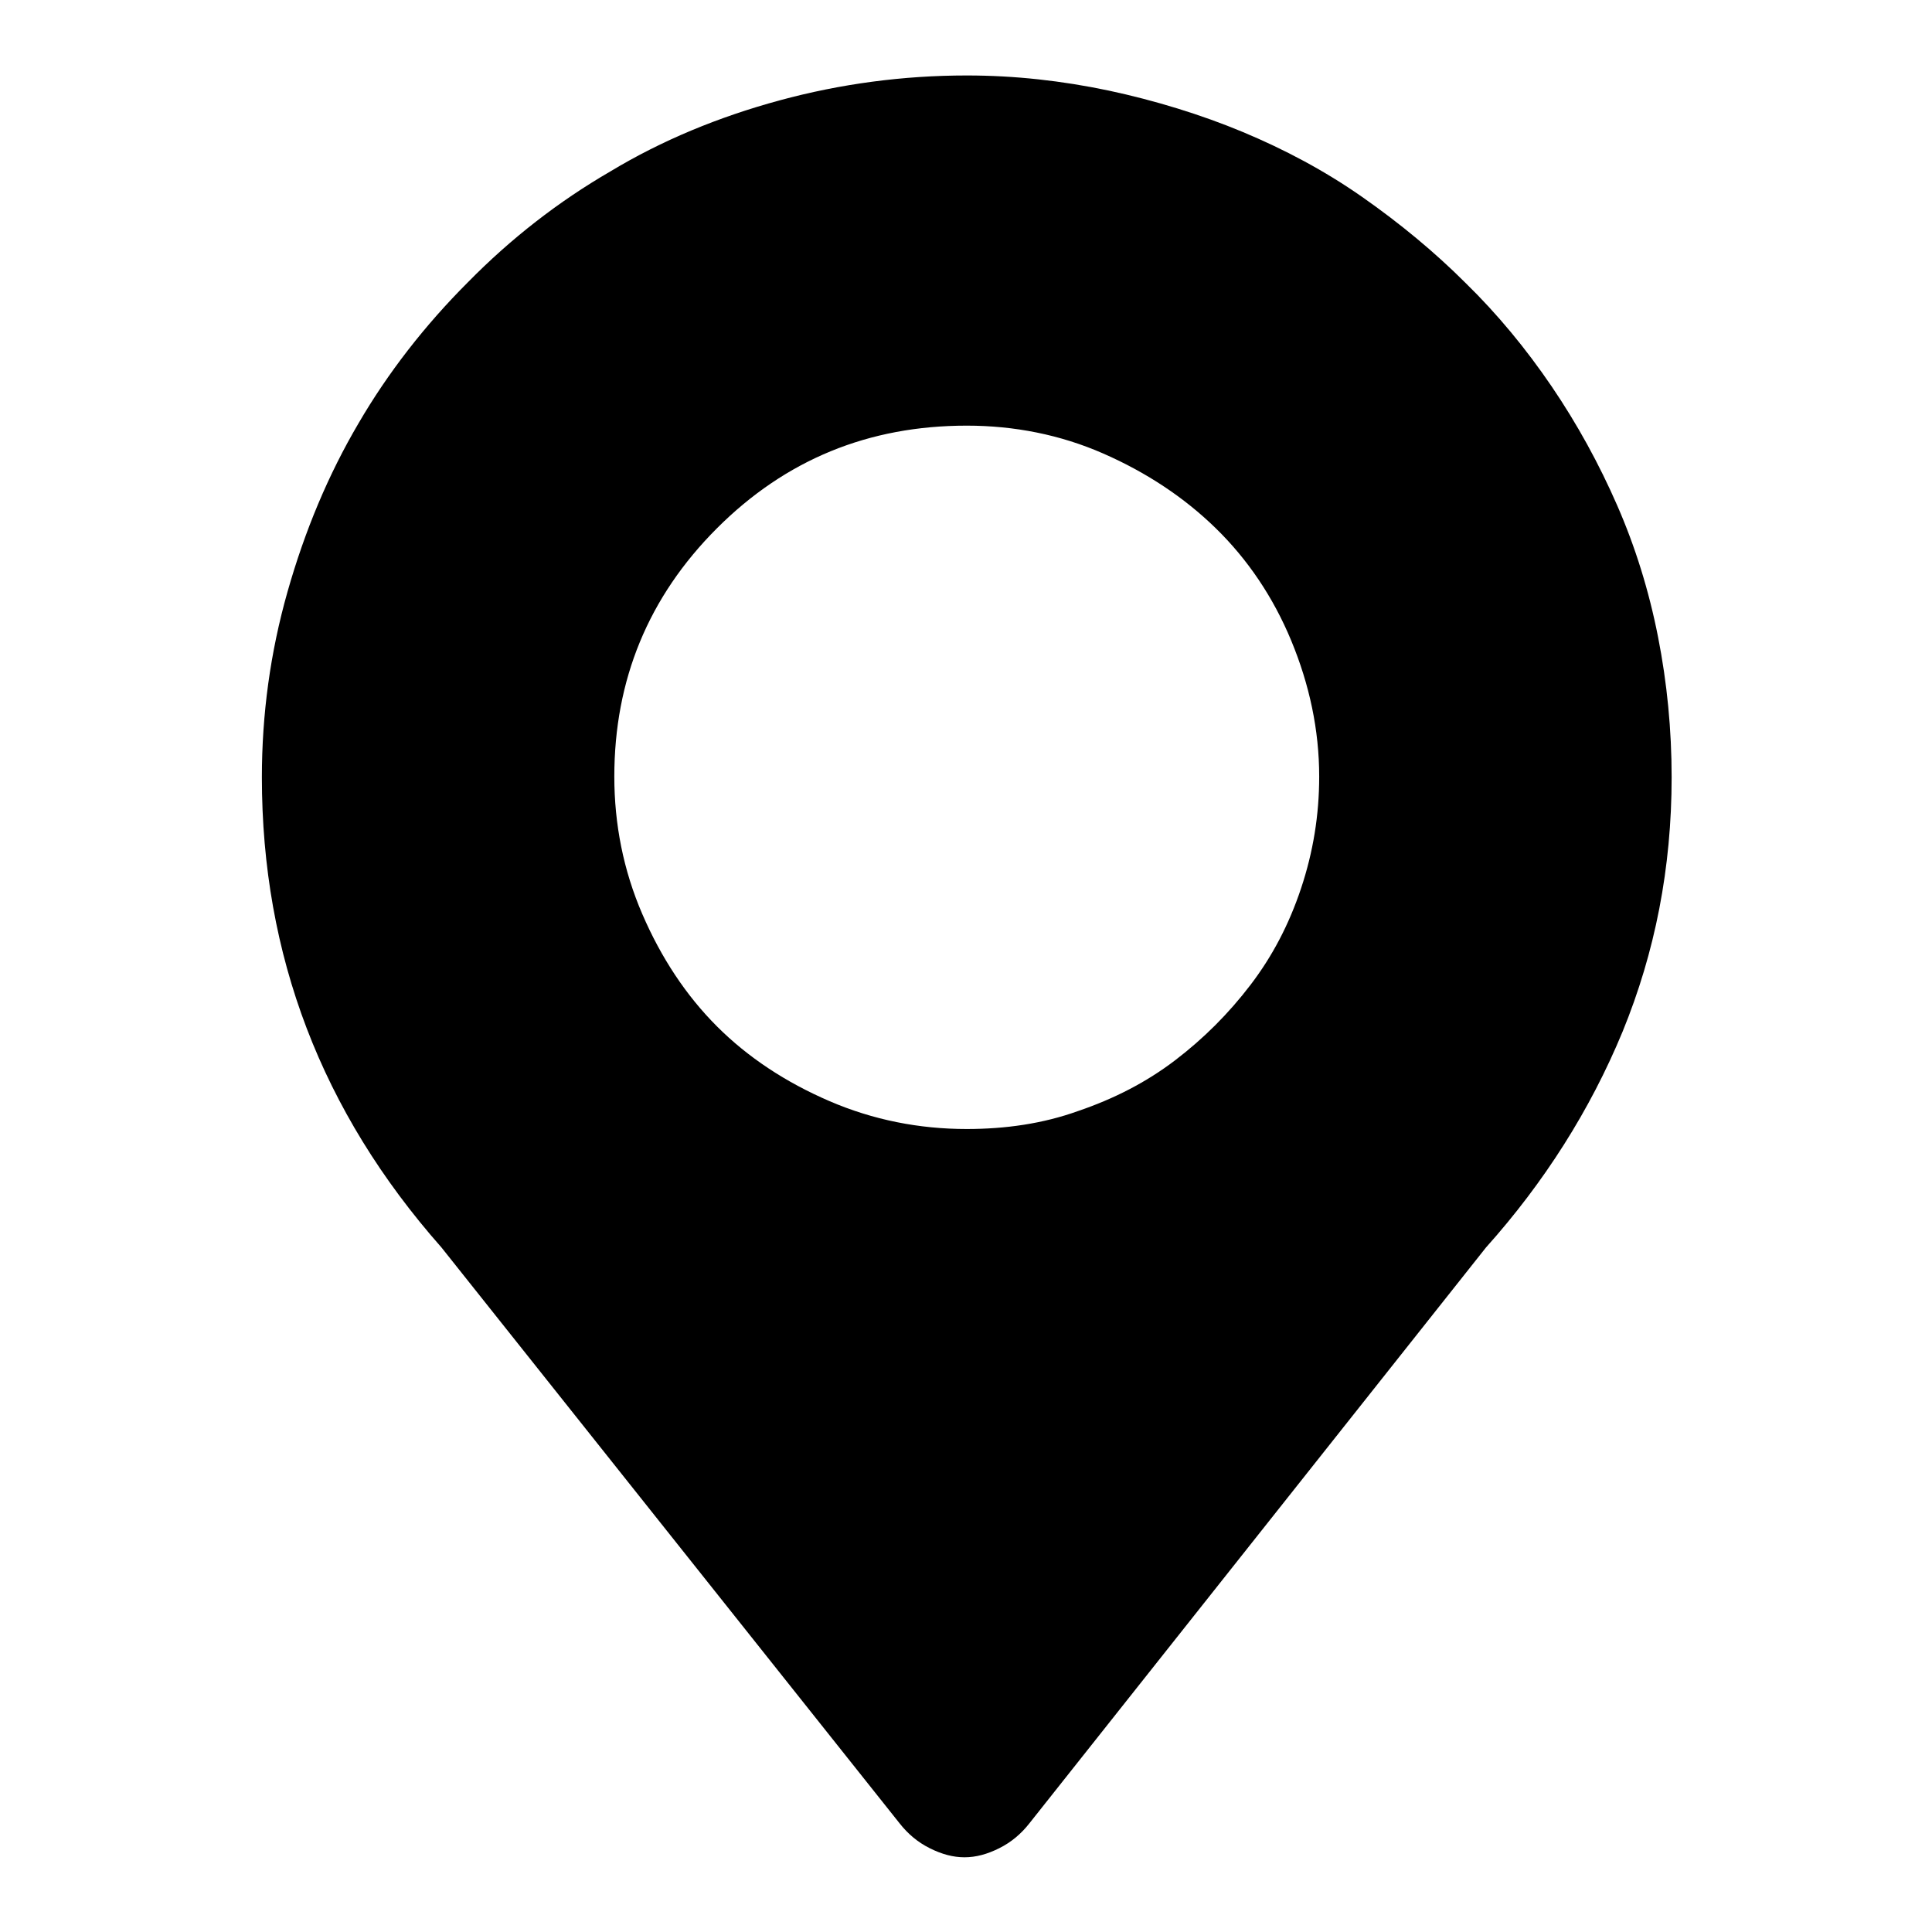
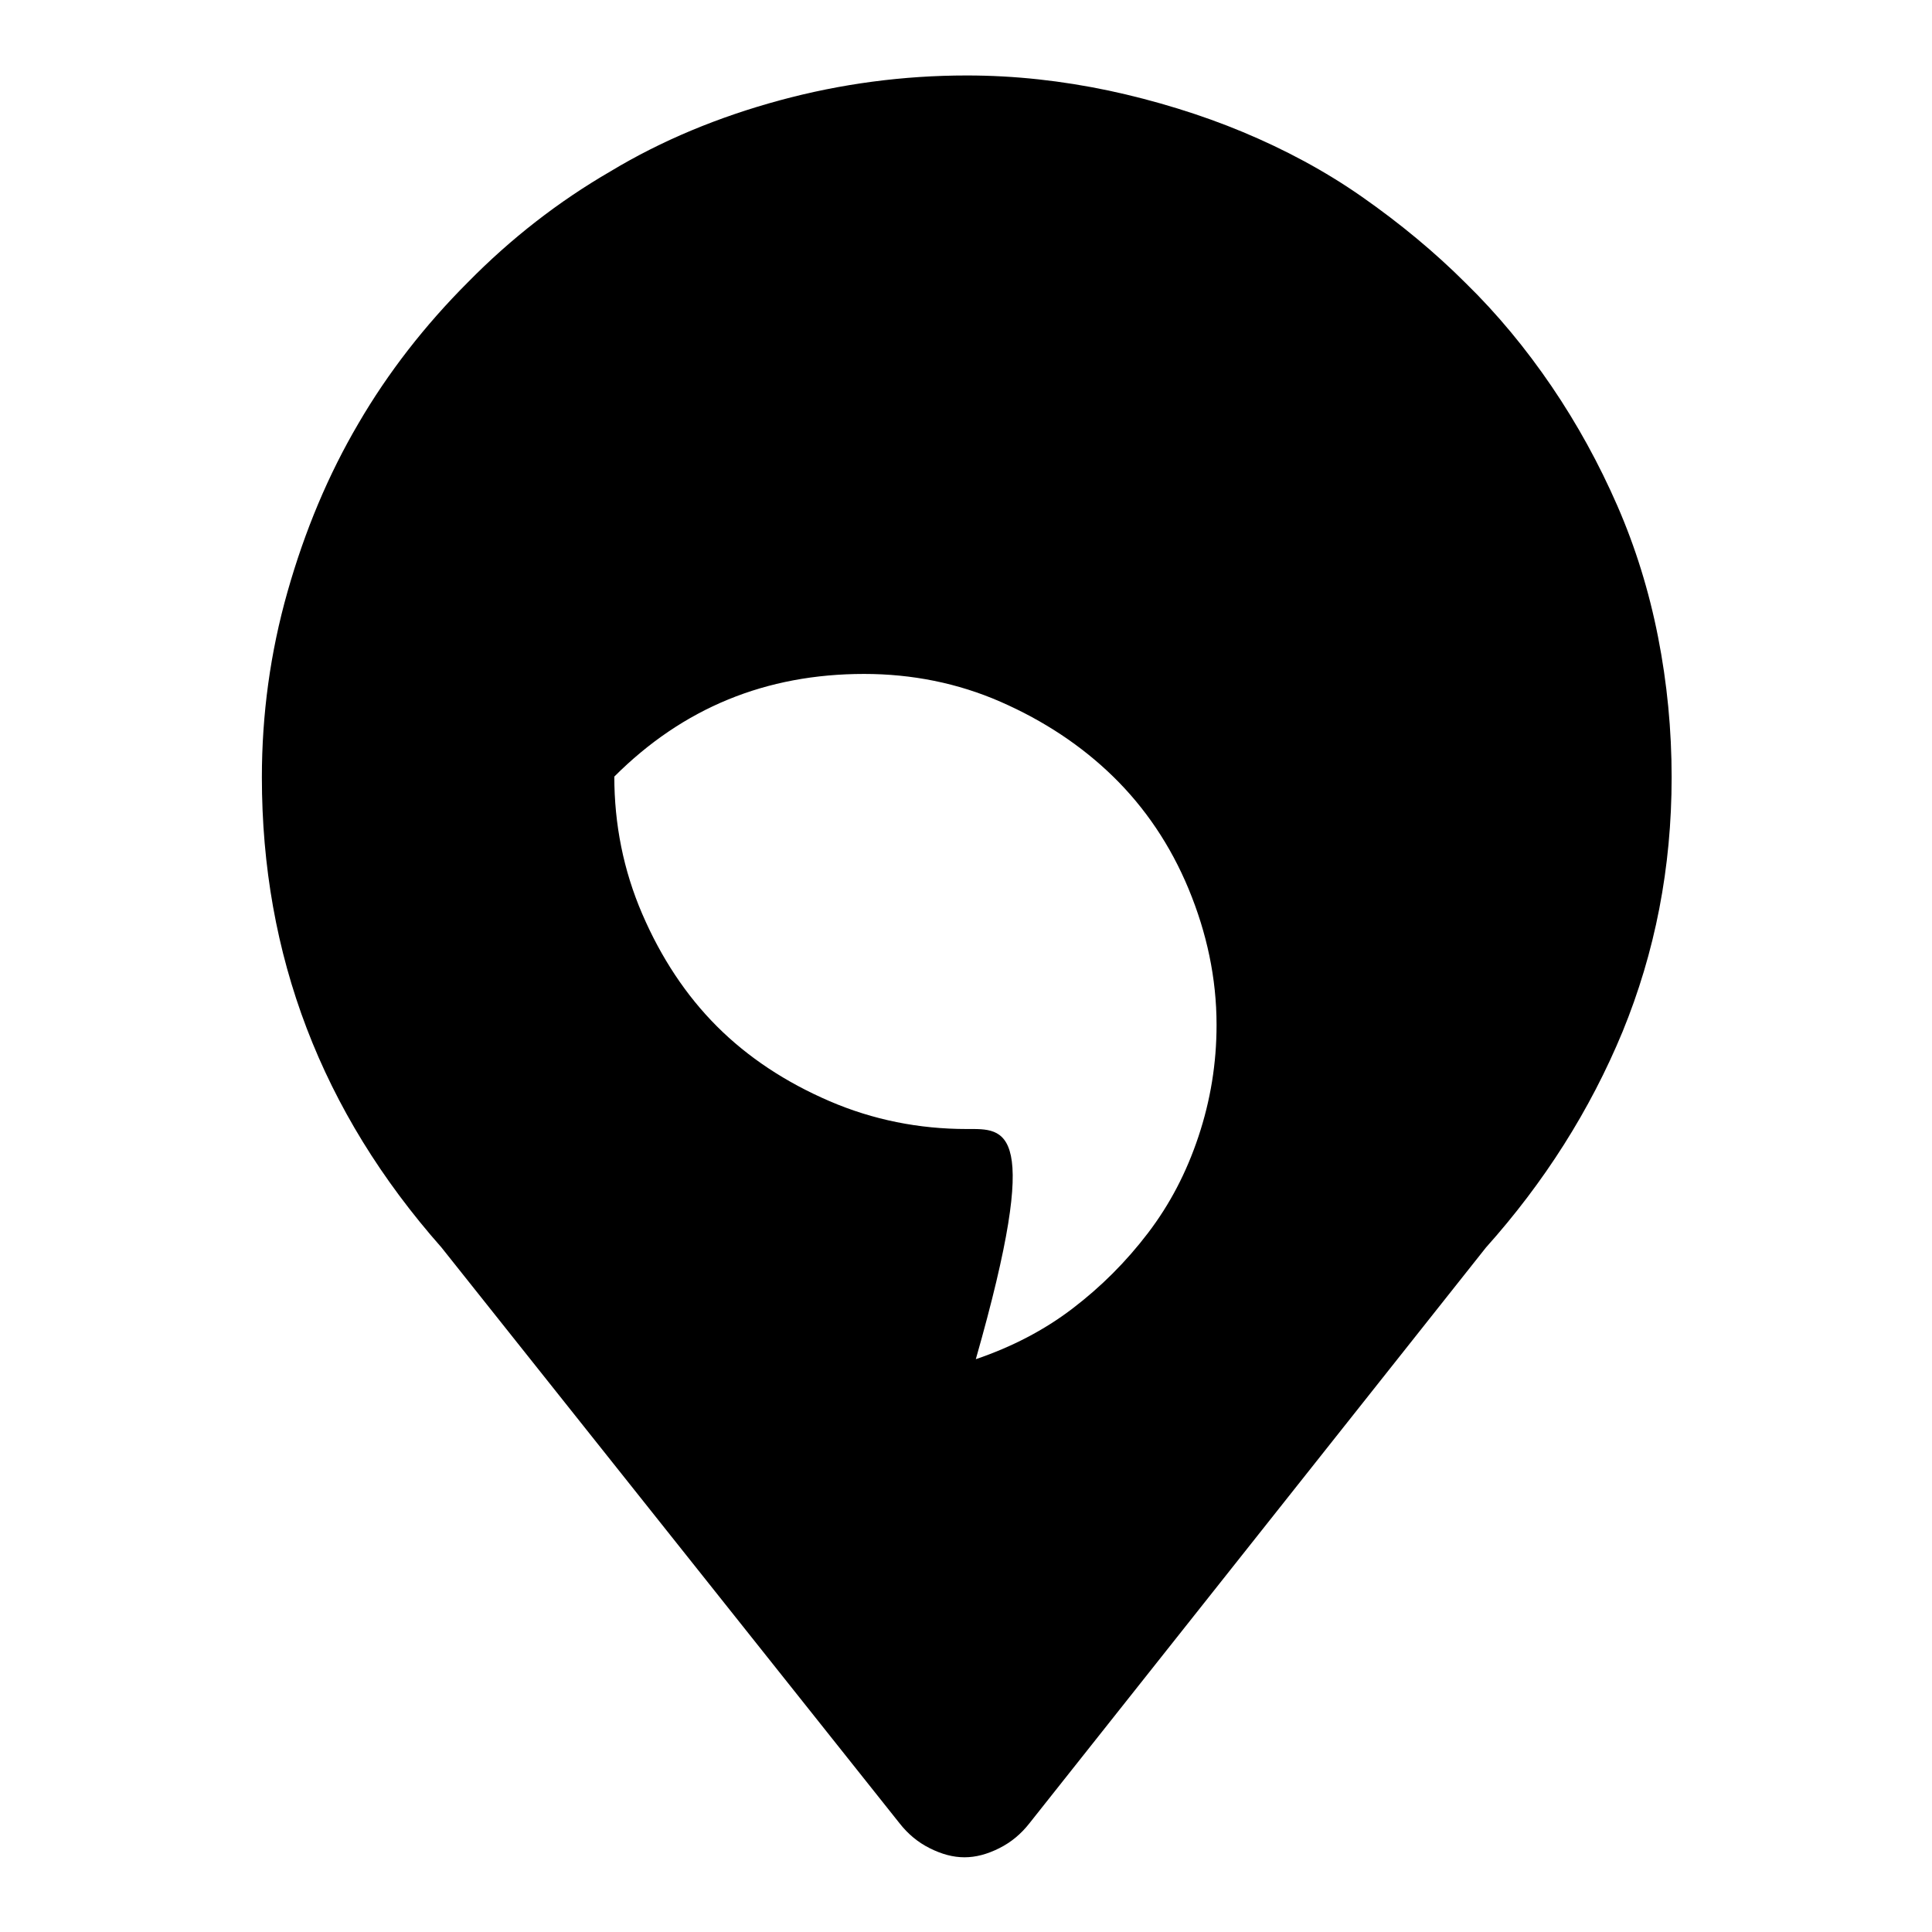
<svg xmlns="http://www.w3.org/2000/svg" version="1.1" x="0px" y="0px" viewBox="0 0 256 256" enable-background="new 0 0 256 256" xml:space="preserve">
  <g>
-     <path fill="#000000" d="M128.1,10c-8.4,0-16.7,1.1-24.8,3.3c-8.1,2.2-15.6,5.3-22.4,9.4c-6.9,4-13.2,8.9-18.9,14.7 c-5.7,5.7-10.6,12-14.5,18.7c-4,6.8-7.1,14.2-9.4,22.3s-3.4,16.3-3.4,24.6c0,23.6,7.9,44.3,23.8,62.3l60.7,76.3 c1.1,1.4,2.4,2.5,4,3.3c1.6,0.8,3.1,1.2,4.6,1.2c1.5,0,3-0.4,4.6-1.2c1.6-0.8,2.9-1.9,4-3.3l60.5-76.3c7.7-8.6,13.8-18.2,18.1-28.6 c4.3-10.5,6.5-21.7,6.5-33.7c0-6.3-0.6-12.5-1.8-18.6c-1.2-6.1-3-11.9-5.4-17.4c-2.4-5.5-5.3-10.8-8.7-15.8s-7.2-9.6-11.4-13.7 c-4.1-4.1-8.7-7.9-13.7-11.4s-10.3-6.3-15.8-8.6S153,13.3,146.9,12C140.7,10.7,134.5,10,128.1,10z M128.1,149.6 c-6.3,0-12.4-1.2-18.2-3.7c-5.8-2.5-10.8-5.8-14.9-9.9c-4.1-4.1-7.4-9.1-9.9-14.9c-2.5-5.8-3.7-11.9-3.7-18.2 c0-12.8,4.5-23.8,13.6-32.9c9.1-9.1,20.1-13.6,33.1-13.6c6.3,0,12.4,1.2,18.1,3.7c5.7,2.5,10.7,5.8,14.9,9.9 c4.2,4.1,7.6,9.1,10,14.9s3.7,11.8,3.7,18c0,5.1-0.8,10-2.4,14.8c-1.6,4.8-3.8,9-6.7,12.8c-2.9,3.8-6.2,7.1-10,10 c-3.8,2.9-8.1,5.1-12.8,6.7C138.2,148.9,133.2,149.6,128.1,149.6z" />
+     <path fill="#000000" d="M128.1,10c-8.4,0-16.7,1.1-24.8,3.3c-8.1,2.2-15.6,5.3-22.4,9.4c-6.9,4-13.2,8.9-18.9,14.7 c-5.7,5.7-10.6,12-14.5,18.7c-4,6.8-7.1,14.2-9.4,22.3s-3.4,16.3-3.4,24.6c0,23.6,7.9,44.3,23.8,62.3l60.7,76.3 c1.1,1.4,2.4,2.5,4,3.3c1.6,0.8,3.1,1.2,4.6,1.2c1.5,0,3-0.4,4.6-1.2c1.6-0.8,2.9-1.9,4-3.3l60.5-76.3c7.7-8.6,13.8-18.2,18.1-28.6 c4.3-10.5,6.5-21.7,6.5-33.7c0-6.3-0.6-12.5-1.8-18.6c-1.2-6.1-3-11.9-5.4-17.4c-2.4-5.5-5.3-10.8-8.7-15.8s-7.2-9.6-11.4-13.7 c-4.1-4.1-8.7-7.9-13.7-11.4s-10.3-6.3-15.8-8.6S153,13.3,146.9,12C140.7,10.7,134.5,10,128.1,10z M128.1,149.6 c-6.3,0-12.4-1.2-18.2-3.7c-5.8-2.5-10.8-5.8-14.9-9.9c-4.1-4.1-7.4-9.1-9.9-14.9c-2.5-5.8-3.7-11.9-3.7-18.2 c9.1-9.1,20.1-13.6,33.1-13.6c6.3,0,12.4,1.2,18.1,3.7c5.7,2.5,10.7,5.8,14.9,9.9 c4.2,4.1,7.6,9.1,10,14.9s3.7,11.8,3.7,18c0,5.1-0.8,10-2.4,14.8c-1.6,4.8-3.8,9-6.7,12.8c-2.9,3.8-6.2,7.1-10,10 c-3.8,2.9-8.1,5.1-12.8,6.7C138.2,148.9,133.2,149.6,128.1,149.6z" />
  </g>
</svg>